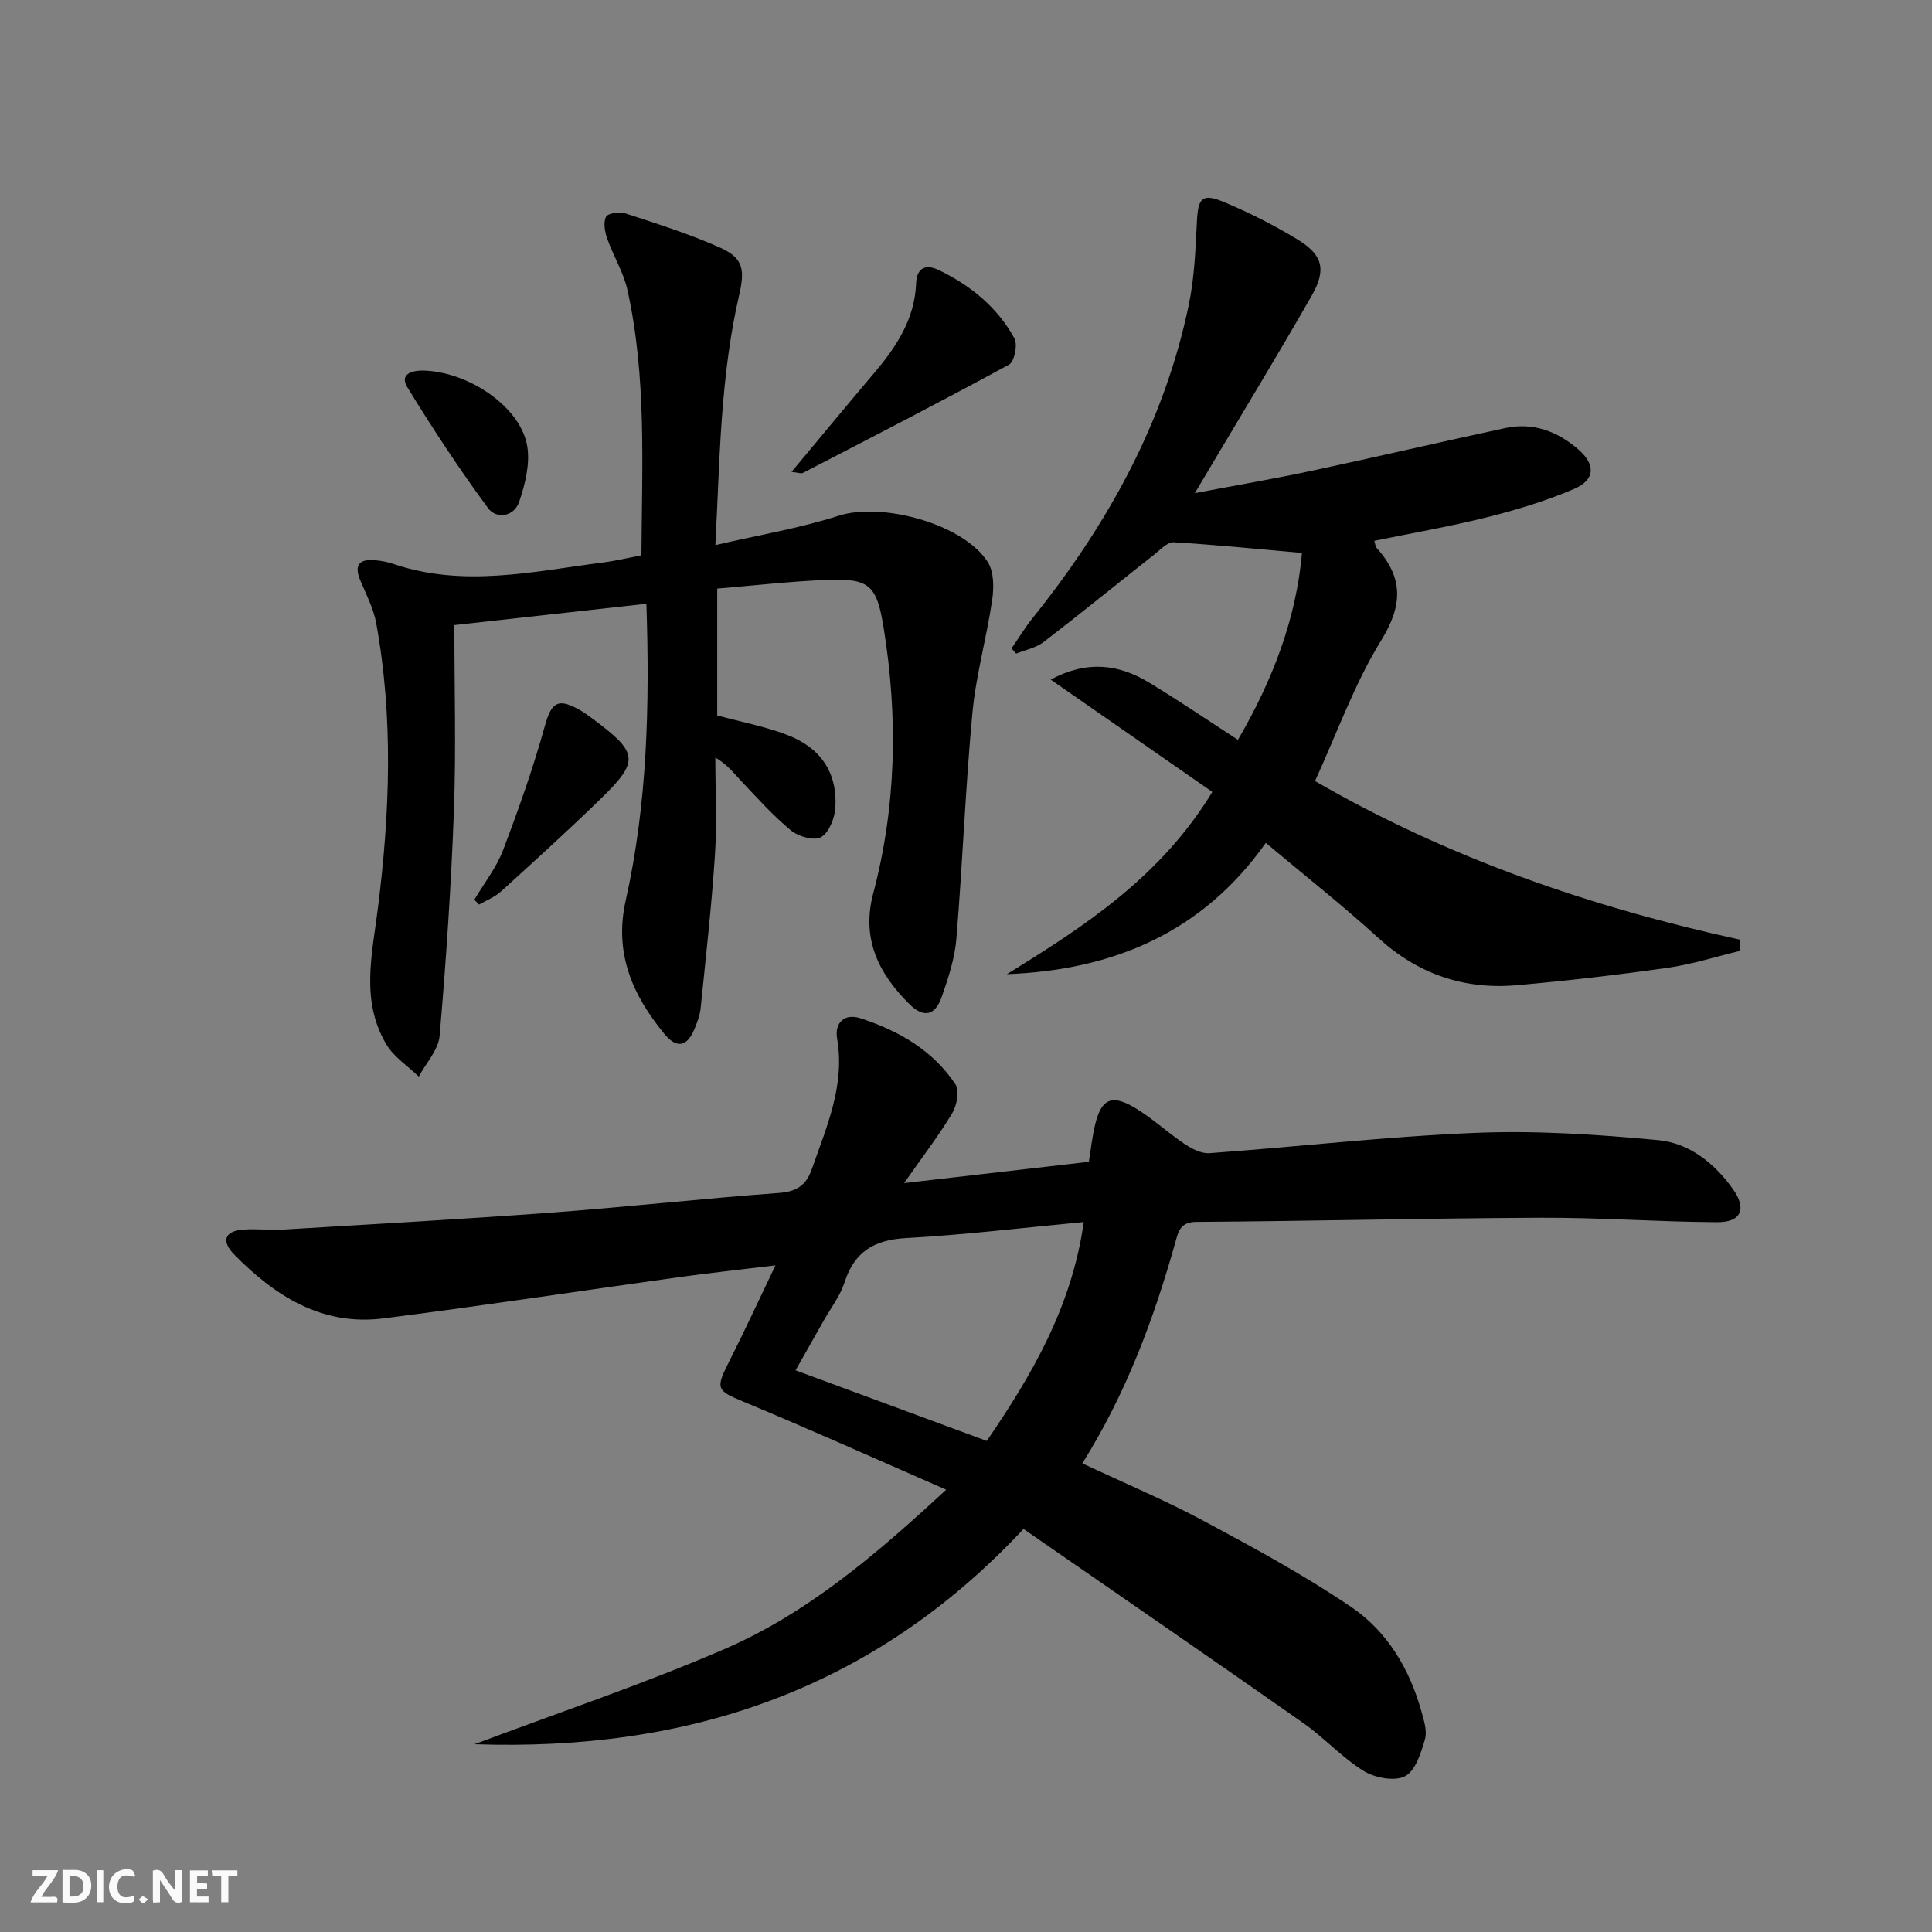
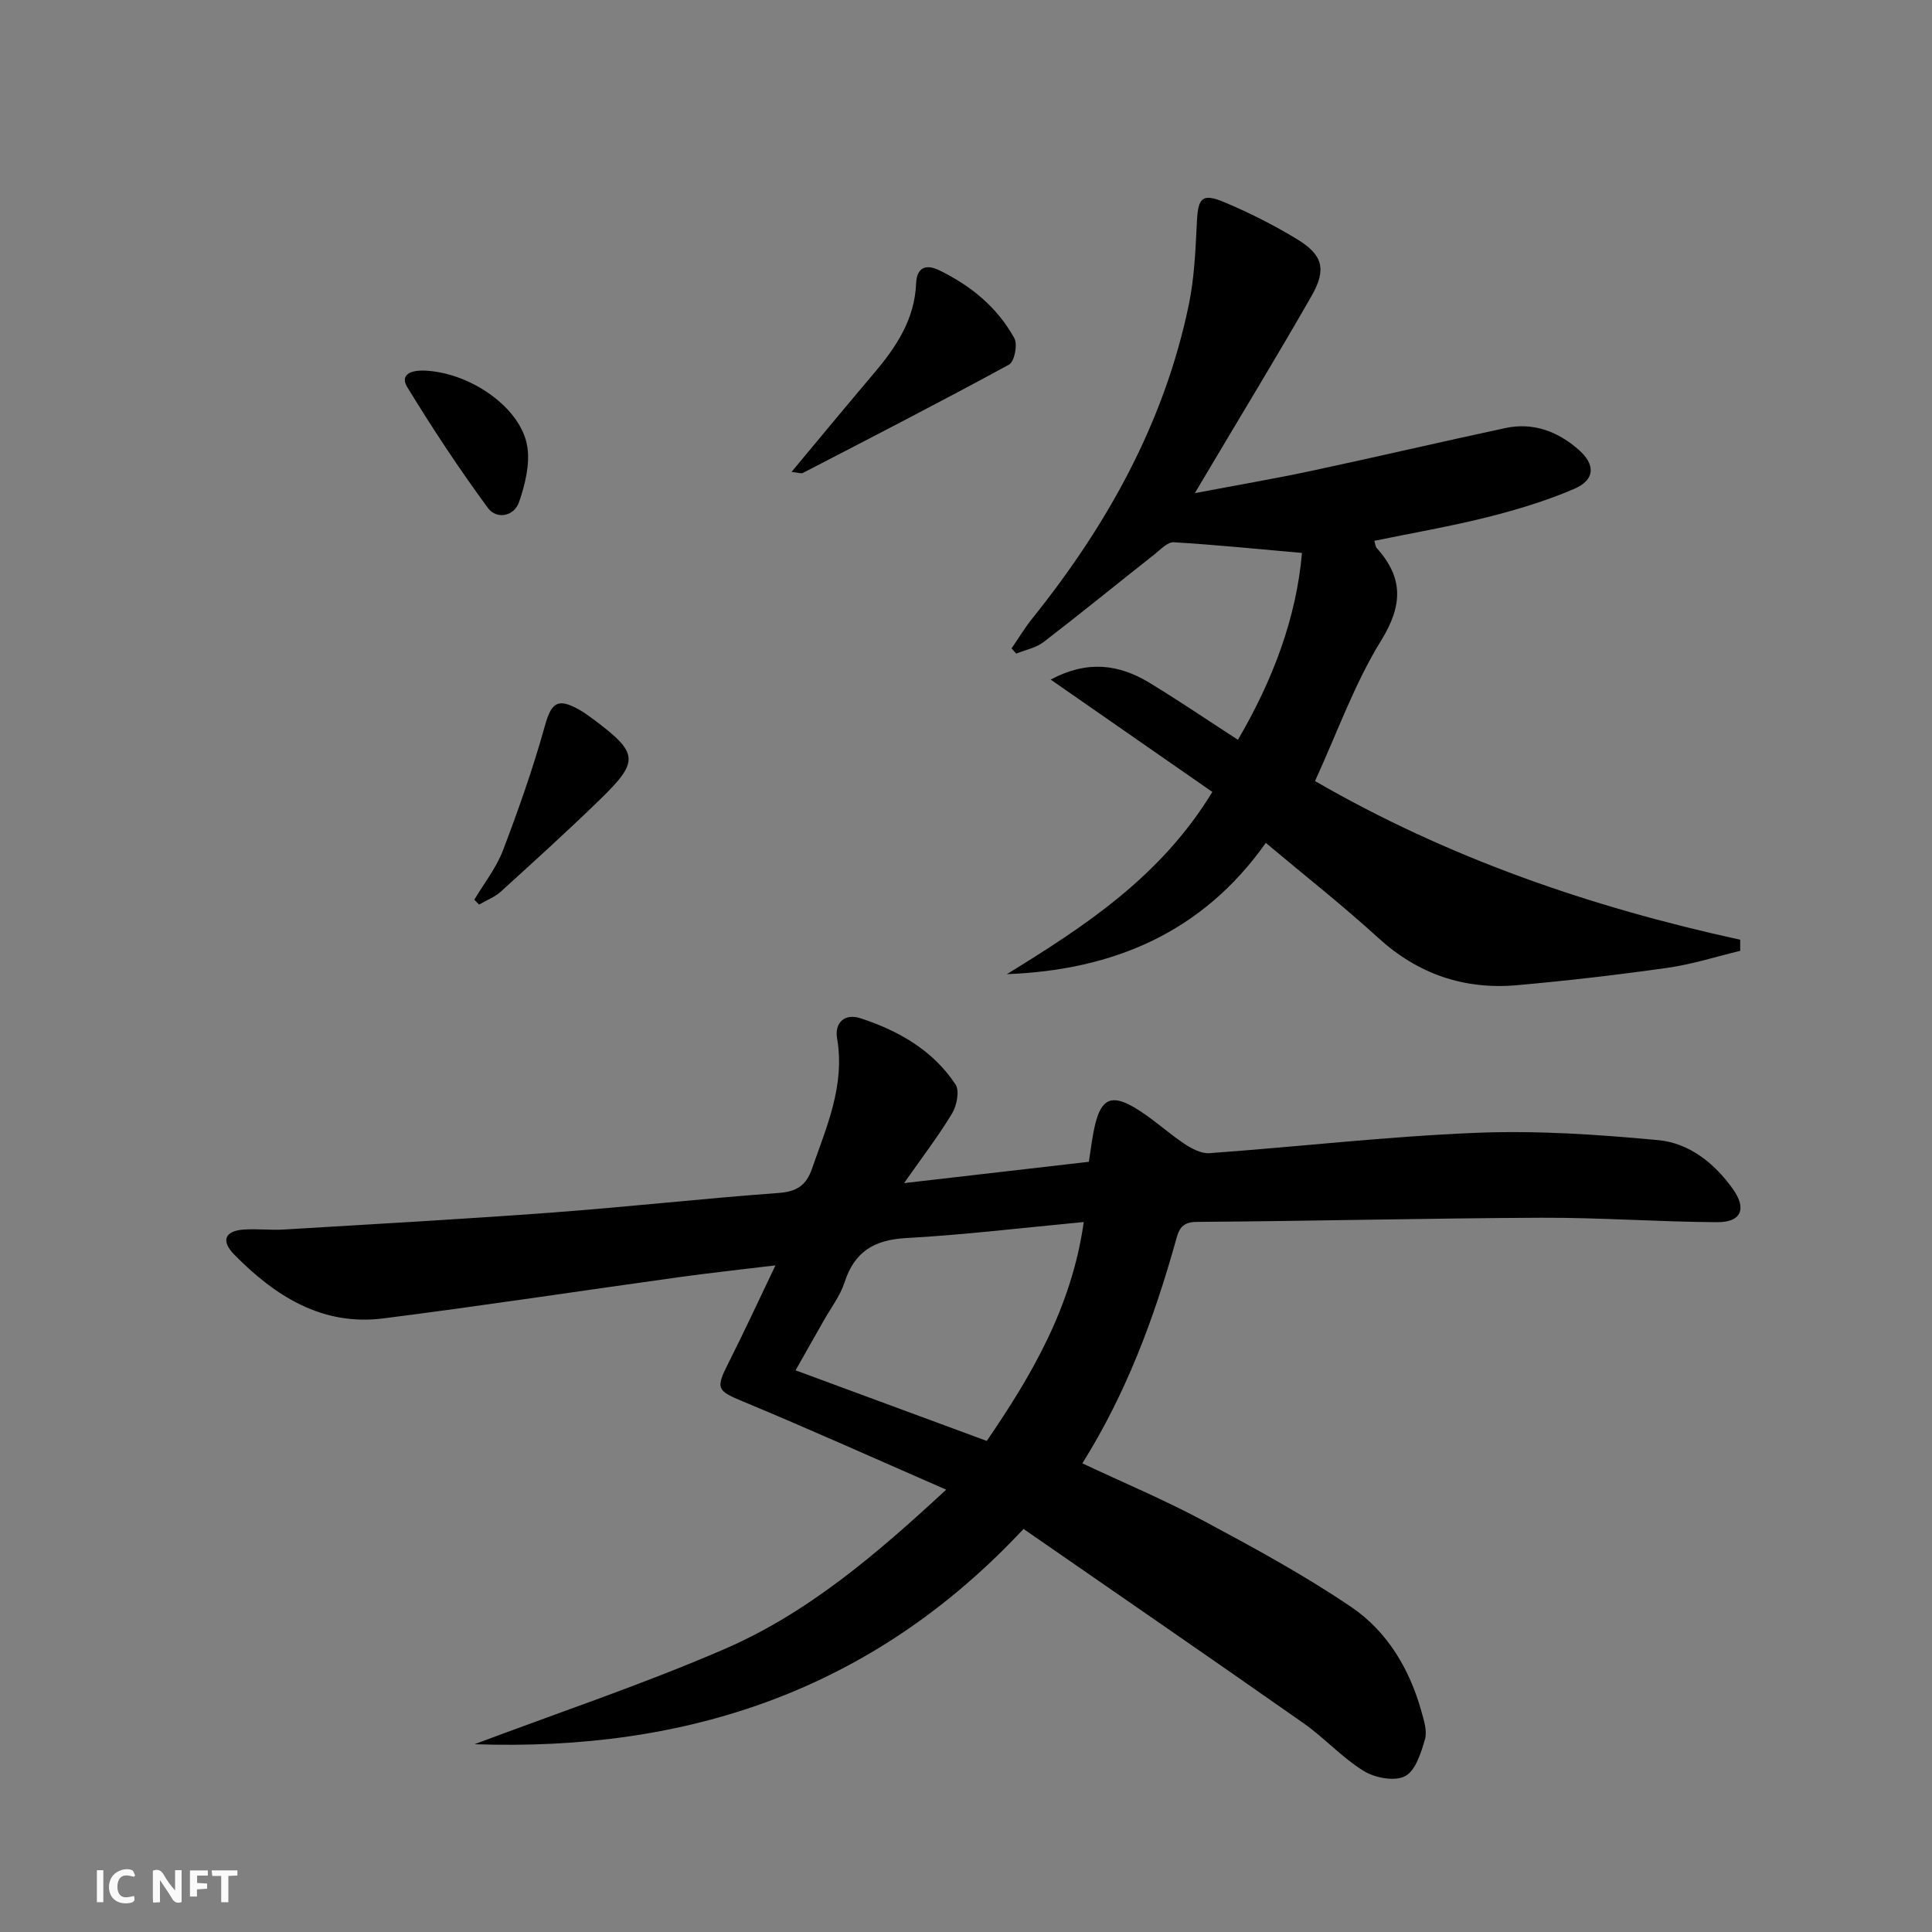
<svg xmlns="http://www.w3.org/2000/svg" enable-background="new 0 0 400 400" viewBox="0 0 400 400">
  <rect x="0" y="0" width="400" height="400" fill="#808080" stroke="none" />
  <g fill="#fbfafa">
    <path d="m37.59 393.81c-.92.31-1.52.05-2-.78-.7-1.2-1.52-2.34-2.47-3.78v4.59c-.55.03-.95.05-1.41.07-.03-.37-.06-.64-.06-.91 0-1.91 0-3.81 0-5.7 1.13-.41 1.77-.03 2.29.91.62 1.11 1.38 2.14 2.31 3.19v-4.2h1.35v6.61z" />
-     <path d="m12.94 393.88v-6.75c1.9.19 3.93-.54 5.37 1.29.8 1.01.78 2.88.03 3.97-1.37 1.97-3.4 1.51-5.4 1.49m1.45-1.22c2.04.12 2.92-.58 2.89-2.21-.03-1.51-.98-2.19-2.89-2z" />
-     <path d="m11.81 393.87h-5.49c.68-2.18 2.47-3.48 3.51-5.45h-3.08v-1.21h5.29c-.71 2.13-2.44 3.48-3.47 5.51.86 0 1.63.04 2.39-.01.79-.05 1.14.21.85 1.16" />
-     <path d="m39.33 393.86v-6.61h3.7v1.07h-2.22v1.52c.68.04 1.34.09 2.07.13v1.07c-.72.05-1.38.09-2.1.14v1.48h2.4v1.19h-3.85z" />
+     <path d="m39.33 393.86v-6.61h3.7v1.07h-2.22v1.52c.68.04 1.34.09 2.07.13v1.07c-.72.05-1.38.09-2.1.14v1.48h2.4h-3.85z" />
    <path d="m27.71 388.56c-1.15-.3-2.46-.61-3.1.64-.37.73-.41 1.93-.06 2.67.63 1.35 1.99.93 3.17.68.35.94-.01 1.32-.93 1.46-1.62.25-3.05-.27-3.76-1.48-.73-1.25-.6-3.03.31-4.17.88-1.11 2.71-1.7 4-1.16.32.13.44.74.65 1.12-.1.08-.19.16-.28.24" />
    <path d="m49.15 387.24v1.07c-.59.02-1.17.05-1.87.08v5.44h-1.48v-5.44h-1.85c-.05-.4-.08-.73-.13-1.15z" />
    <path d="m20.06 387.21h1.33v6.62h-1.33z" />
-     <path d="m30.68 393.25c-.49.38-.8.79-1.05.76-.32-.05-.6-.45-.9-.7.26-.24.51-.64.8-.67.29-.04.62.3 1.15.61" />
  </g>
  <path d="m195.9 308.42c-14.59-6.37-28.18-12.48-41.93-18.2-5.56-2.31-5.89-2.65-3.07-8.2 3.21-6.34 6.18-12.8 9.65-20.04-7.3.89-13.67 1.57-20.01 2.45-20.39 2.83-40.75 5.94-61.17 8.53-12.68 1.61-22.43-4.62-30.89-13.23-2.65-2.7-2.11-4.86 1.94-5.16 2.78-.2 5.59.16 8.38-.01 18.57-1.12 37.16-2.15 55.71-3.53 15.58-1.16 31.12-2.9 46.7-4.04 3.72-.27 5.69-1.54 6.89-4.99 3.05-8.76 6.89-17.28 5.21-27.02-.54-3.15 1.47-5.27 4.87-4.15 7.89 2.58 14.97 6.62 19.65 13.69.87 1.32.27 4.38-.71 6-2.79 4.65-6.12 8.97-9.94 14.43 13.57-1.56 25.83-2.98 38.25-4.41.46-2.79.72-5.41 1.36-7.93 1.27-5.02 3.33-6.06 7.93-3.4 3.7 2.15 6.88 5.18 10.46 7.58 1.53 1.02 3.53 2.09 5.23 1.96 18.4-1.33 36.77-3.46 55.19-4.21 12.54-.51 25.2.34 37.71 1.51 6.41.6 11.65 4.76 15.47 10.13 2.9 4.06 1.75 6.88-3.22 6.86-12.13-.06-24.27-.97-36.4-.92-23.81.1-47.62.7-71.44.86-3.39.02-3.75 2-4.37 4.2-4.46 15.89-10.17 31.26-19.26 45.79 8.51 4 17.06 7.6 25.21 11.96 10.38 5.56 20.78 11.21 30.5 17.81 7.41 5.04 12.04 12.79 14.48 21.56.53 1.89 1.25 4.1.74 5.83-.82 2.8-1.97 6.51-4.13 7.62s-6.23.34-8.55-1.09c-4.49-2.77-8.15-6.87-12.5-9.92-19.18-13.45-38.49-26.73-57.93-40.19-31.37 33.6-69.85 46.08-113.66 44.57 17.23-6.49 34.74-12.35 51.63-19.65 17.12-7.37 31.28-19.41 46.02-33.05zm28.48-55.41c-12.78 1.2-24.77 2.66-36.81 3.32-6.61.37-10.67 2.83-12.72 9.18-.9 2.79-2.81 5.26-4.28 7.86-1.97 3.5-3.96 7-5.86 10.34 13.51 4.99 26.38 9.74 39.59 14.62 9.27-13.56 17.59-27.67 20.08-45.32z" fill="#000001" />
-   <path d="m94.07 129.42c0 13.05.37 25.69-.09 38.3-.57 15.59-1.62 31.17-2.96 46.72-.25 2.92-2.82 5.65-4.32 8.46-2.27-2.2-5.14-4.04-6.7-6.66-5.36-8.97-2.98-18.52-1.77-28.13 2.48-19.69 3.25-39.46-.35-59.13-.56-3.04-2.07-5.92-3.29-8.82-1.32-3.15-.24-4.45 3-4.18 1.31.11 2.64.36 3.88.78 14.49 4.93 28.91 1.56 43.35-.3 2.59-.33 5.15-.95 7.98-1.49.11-18.63 1.1-36.95-2.91-54.98-.81-3.65-2.92-7-4.17-10.58-.5-1.42-.85-3.36-.24-4.53.4-.76 2.82-1.09 4.04-.69 6.61 2.17 13.28 4.27 19.61 7.1 5.03 2.25 5.05 4.84 3.83 10.15-1.63 7.07-2.58 14.34-3.22 21.58-.83 9.41-1.06 18.86-1.63 29.84 9.02-2.1 17.46-3.49 25.52-6.08 8.9-2.86 25.82 1.62 30.89 9.61 1.29 2.03 1.27 5.32.89 7.89-1.15 7.83-3.36 15.53-4.09 23.38-1.45 15.54-2.03 31.16-3.31 46.71-.34 4.06-1.67 8.12-3.03 12.01-1.37 3.92-3.73 4.45-6.73 1.48-6.34-6.29-9.95-13.49-7.46-22.88 4.79-18.1 5.15-36.46 2.18-54.88-1.46-9.1-2.97-10.38-11.94-10.03-7.45.29-14.87 1.16-22.54 1.79v26.26c4.96 1.35 9.86 2.27 14.44 4.02 7.02 2.67 10.44 7.84 10.03 15.01-.12 2.19-1.28 5.15-2.94 6.16-1.35.83-4.68-.08-6.21-1.34-3.71-3.03-6.93-6.67-10.25-10.15-1.56-1.64-2.9-3.49-5.46-4.98 0 6.73.36 13.48-.08 20.18-.69 10.58-1.89 21.14-2.96 31.69-.15 1.46-.69 2.91-1.26 4.29-1.53 3.7-3.67 4.2-6.27 1.03-6.57-7.99-10.43-16.68-7.99-27.57 4.5-20.07 4.98-40.48 4.29-61.46-13.22 1.46-26.04 2.89-39.76 4.42z" fill="#000001" />
  <path d="m262.07 174.51c-13.1 18.54-31.54 26.34-53.61 27.18 16.11-9.92 31.85-20.15 42.54-37.73-10.98-7.63-21.9-15.22-33.47-23.26 7.62-4.07 14.14-3.16 20.4.63 6.09 3.69 11.99 7.71 18.37 11.84 7.3-12.49 12.09-25.28 13.26-38.69-9.18-.81-17.85-1.69-26.55-2.21-1.27-.08-2.71 1.49-3.95 2.47-7.68 6.06-15.26 12.24-23.01 18.2-1.57 1.2-3.76 1.61-5.66 2.38-.32-.36-.64-.72-.96-1.07 1.43-2.08 2.73-4.25 4.3-6.21 15.5-19.31 27.32-40.49 32.4-64.95 1.17-5.63 1.39-11.49 1.68-17.26.25-4.88 1.07-5.89 5.66-3.97 5.19 2.17 10.26 4.74 15.07 7.66 5.33 3.23 6.15 6.25 3.02 11.72-6.84 11.98-14.03 23.76-21.07 35.63-.83 1.41-1.67 2.81-3.11 5.23 8.78-1.67 16.65-3.01 24.44-4.68 13.29-2.84 26.53-5.94 39.81-8.79 5.76-1.24 10.83.66 15.16 4.43 3.59 3.13 3.48 6.29-.88 8.16-5.75 2.47-11.83 4.31-17.91 5.84-7.69 1.93-15.52 3.28-23.46 4.91.2.65.21 1.18.48 1.47 5.52 6.16 5.47 11.82.93 19.17-5.54 8.97-9.12 19.15-13.69 29.1 27.51 15.91 57.1 26.11 88.03 32.85v2.3c-5 1.2-9.94 2.79-15.01 3.51-10.35 1.47-20.74 2.67-31.15 3.6-10.97.98-20.55-2.27-28.83-9.84-7.35-6.71-15.19-12.87-23.23-19.62z" fill="#000001" />
  <path d="m163.88 97.7c6.02-7.22 11.51-13.87 17.08-20.44 4.59-5.41 8.41-11.14 8.71-18.56.13-3.33 2.03-4.06 4.7-2.78 6.58 3.17 12.12 7.69 15.65 14.13.71 1.3 0 4.84-1.1 5.43-14.11 7.69-28.41 15.04-42.68 22.43-.36.2-.94-.06-2.36-.21z" fill="#000001" />
  <path d="m98.2 186.28c2.01-3.39 4.54-6.58 5.93-10.21 3.22-8.45 6.24-17.01 8.66-25.72 1.34-4.81 2.6-5.94 7.05-3.46 1.01.56 1.96 1.24 2.89 1.94 9.53 7.11 9.74 8.7 1.38 16.81-6.65 6.46-13.53 12.7-20.4 18.94-1.27 1.16-3 1.81-4.52 2.7-.32-.34-.66-.67-.99-1z" fill="#000001" />
  <path d="m88.34 76.75c9.38.6 19.58 7.81 20.83 15.71.58 3.65-.45 7.81-1.68 11.42-1.05 3.11-4.71 3.69-6.47 1.29-5.94-8.07-11.47-16.46-16.7-25.02-1.44-2.35.29-3.64 4.02-3.4z" fill="#000001" />
</svg>